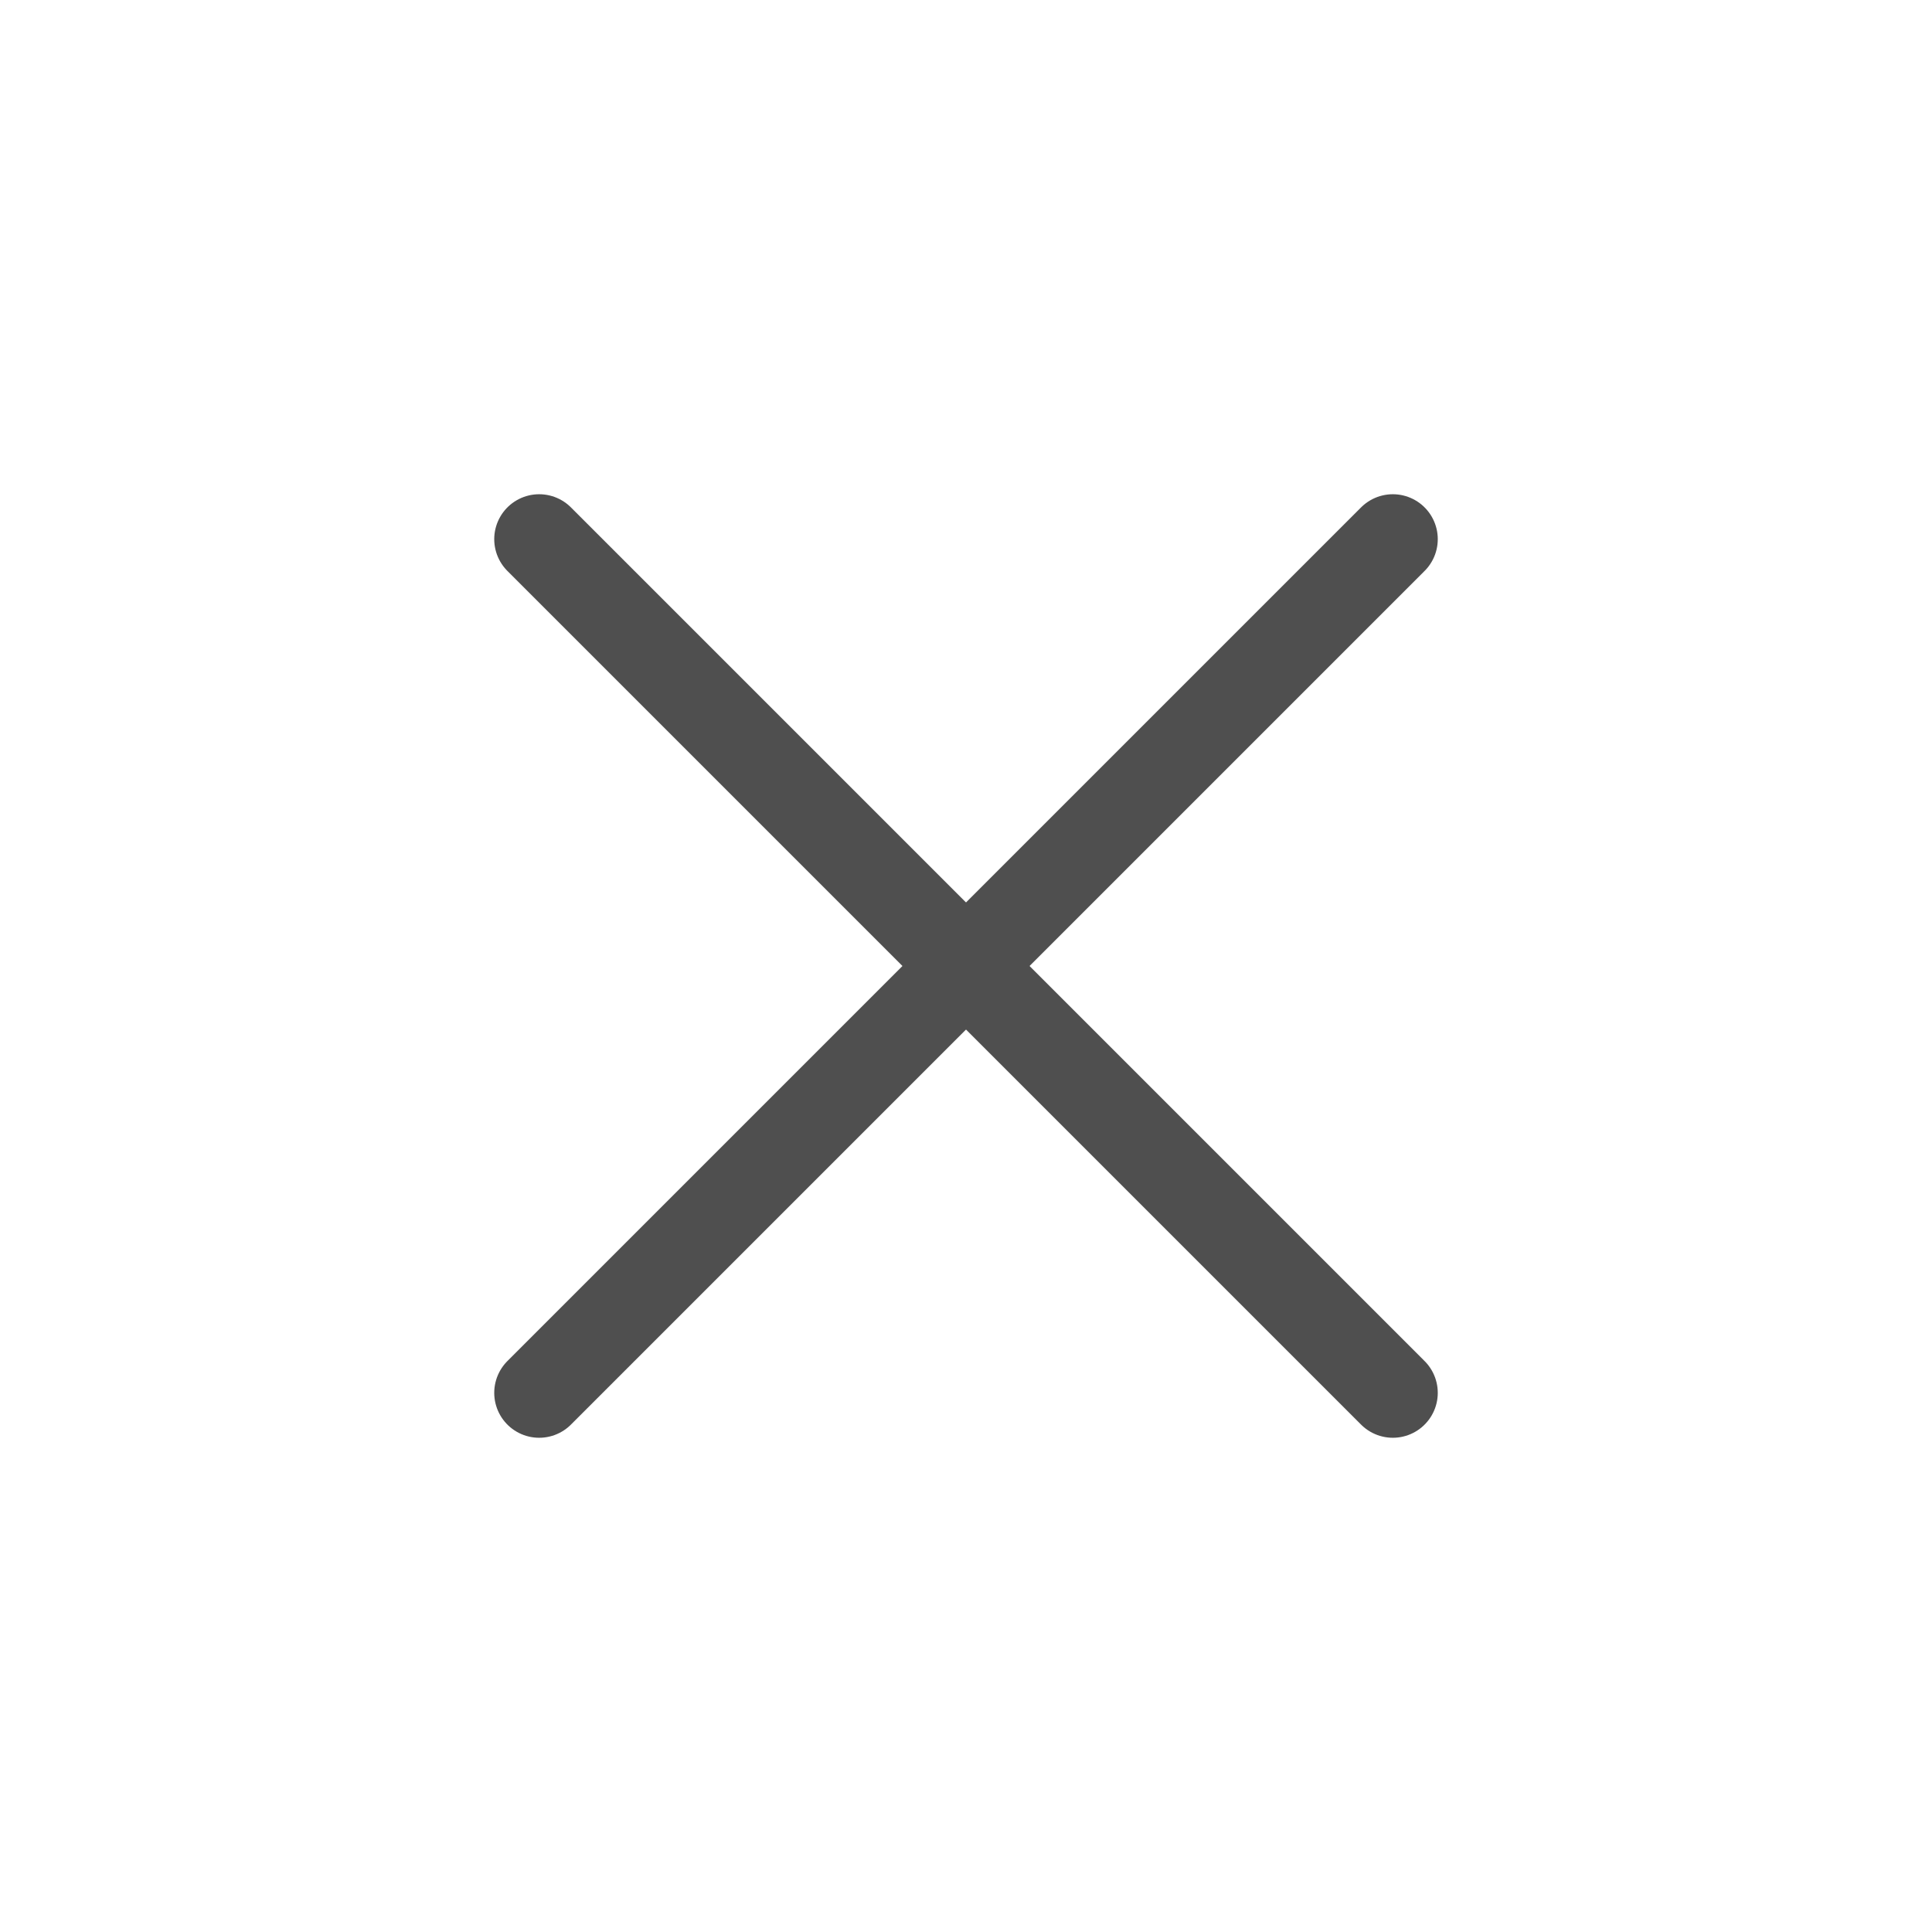
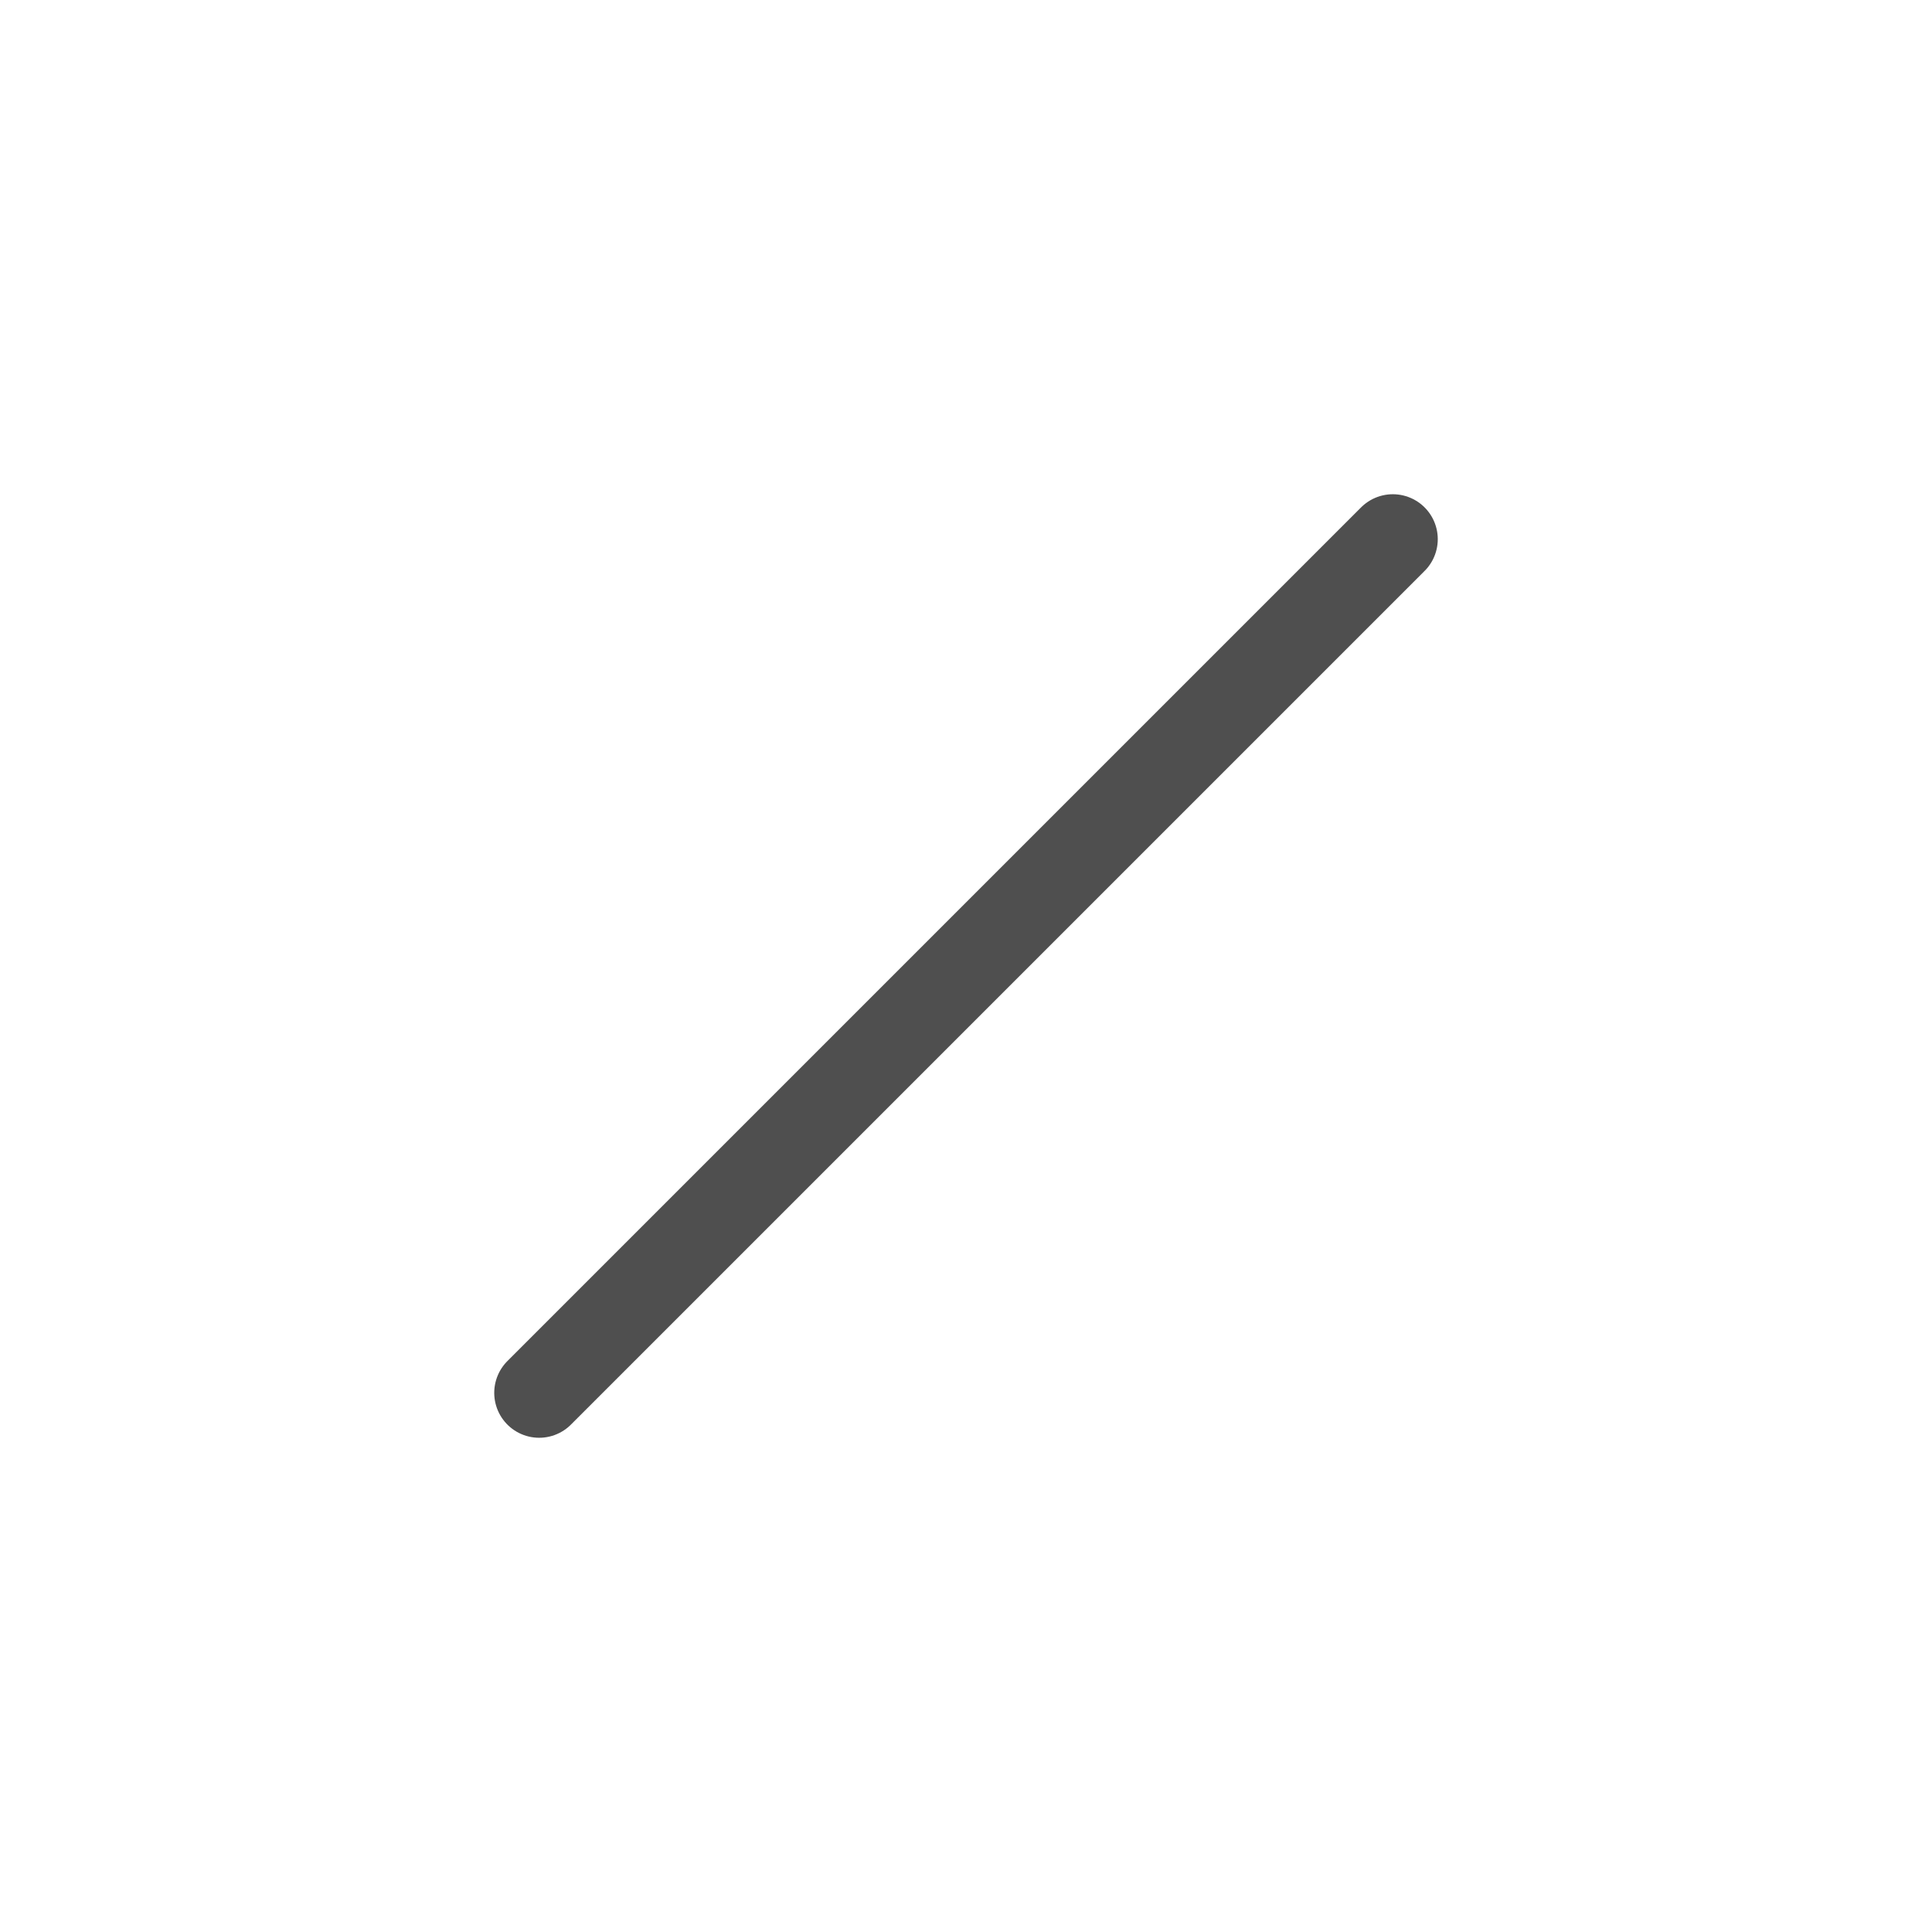
<svg xmlns="http://www.w3.org/2000/svg" width="43" height="43" viewBox="0 0 43 43" fill="none">
-   <path d="M12 12L31 31" stroke="#4F4F4F" stroke-width="2" stroke-linecap="round" stroke-linejoin="round" />
  <path d="M31 12L12 31" stroke="#4F4F4F" stroke-width="2" stroke-linecap="round" stroke-linejoin="round" />
</svg>